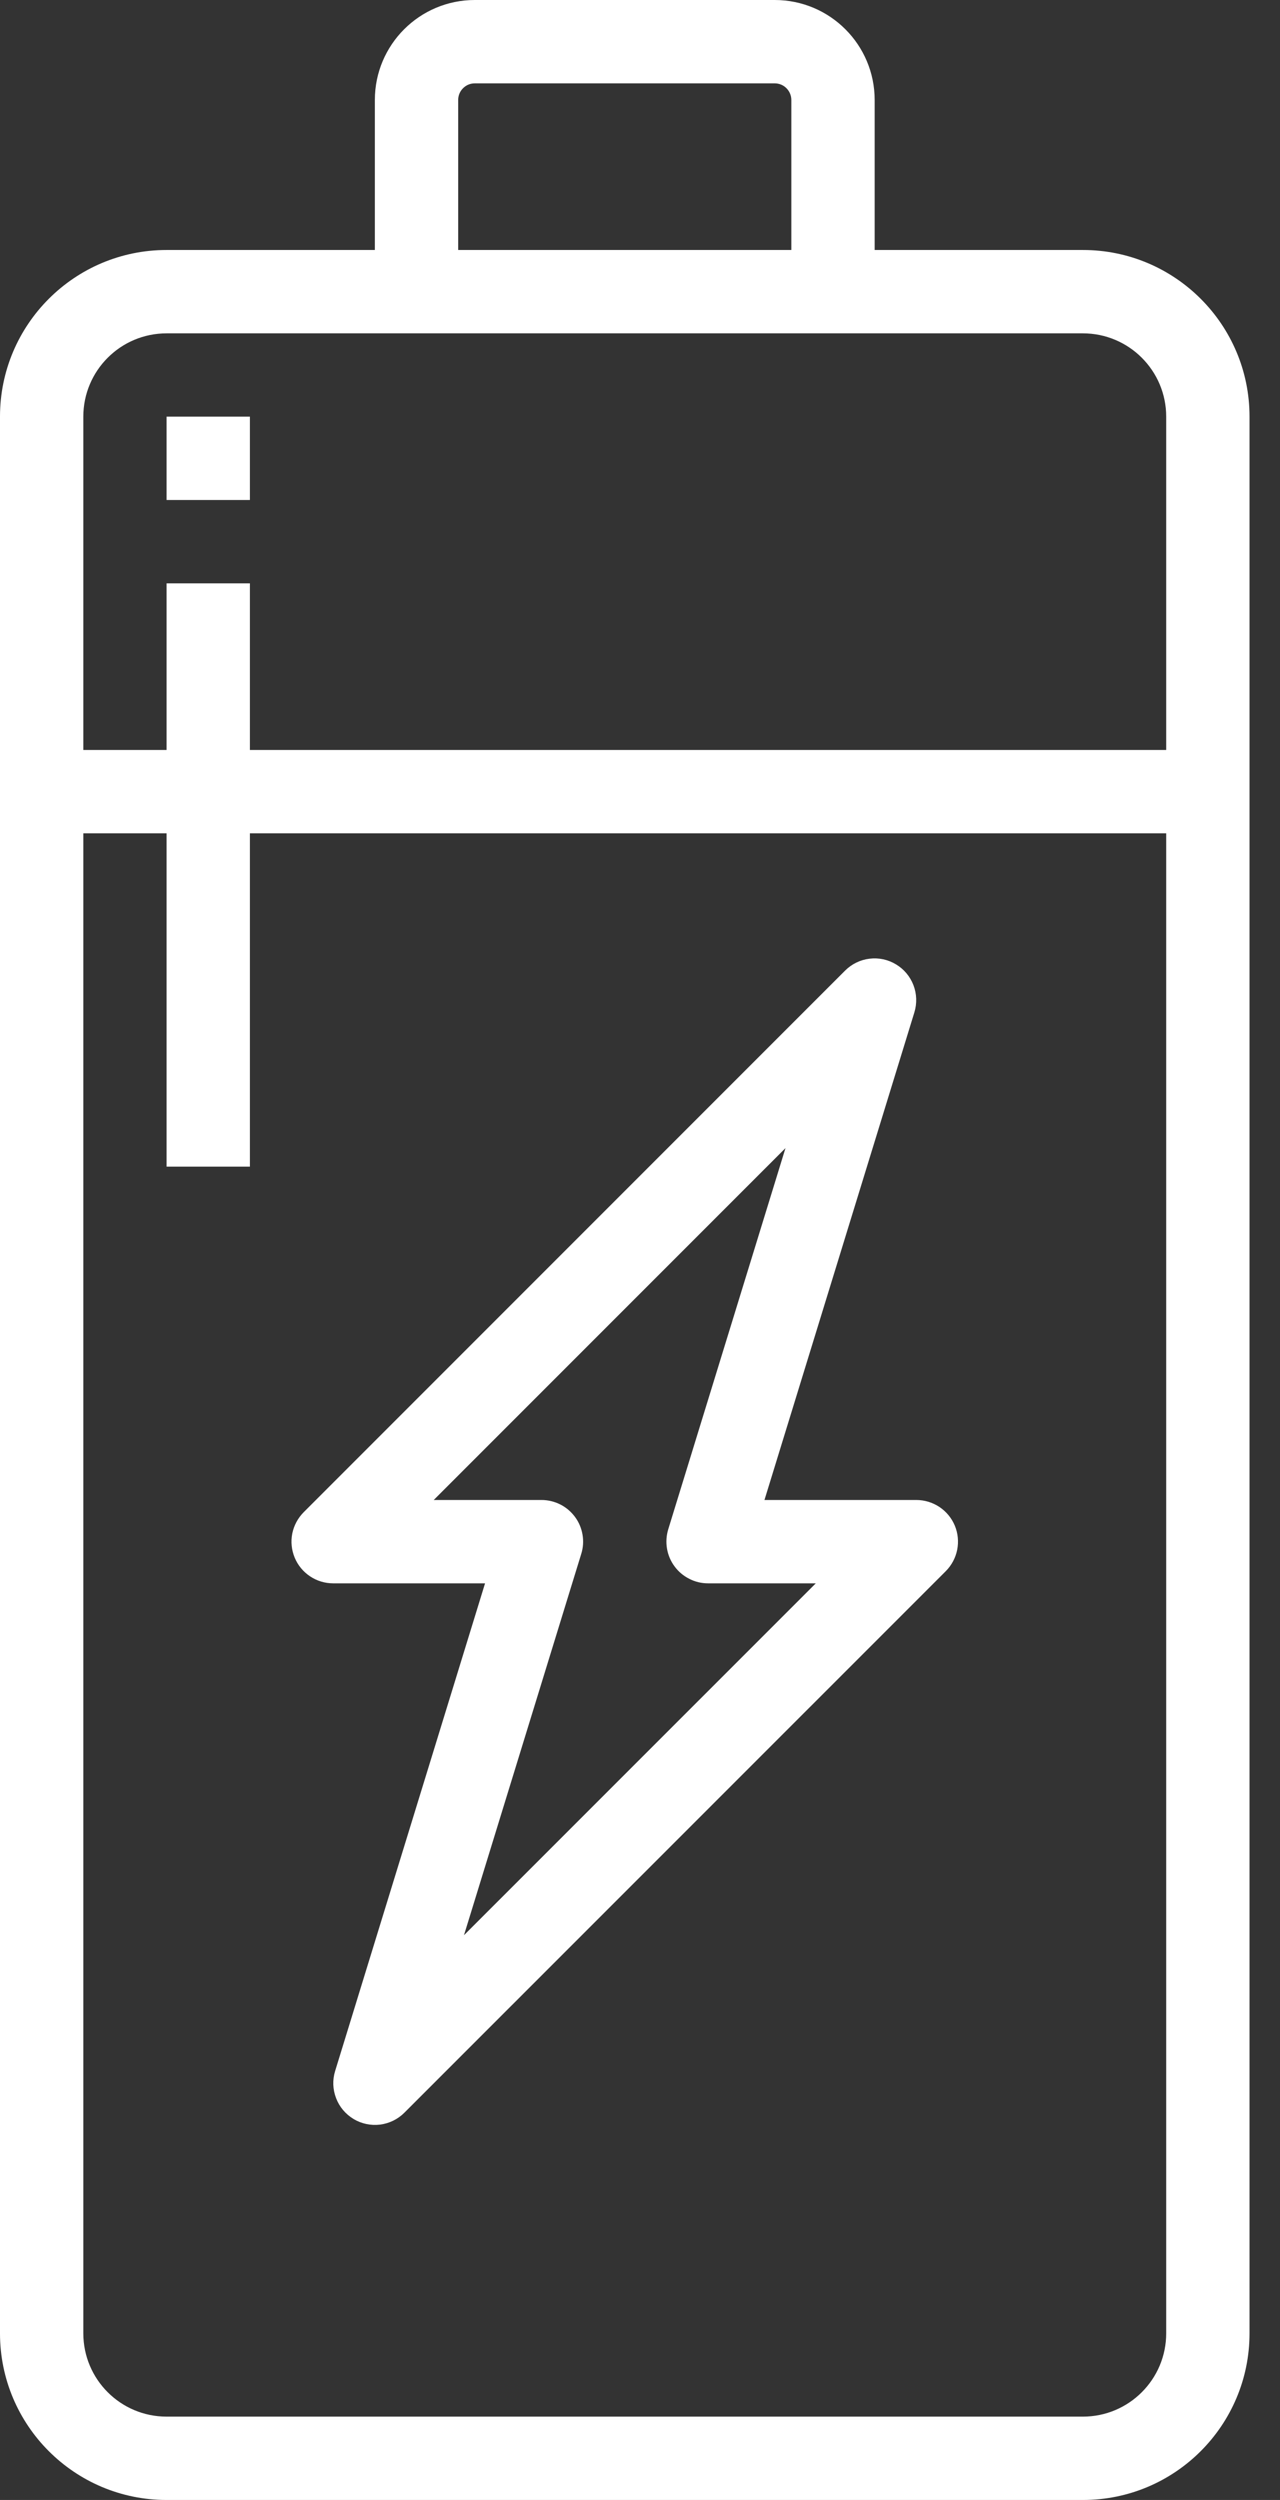
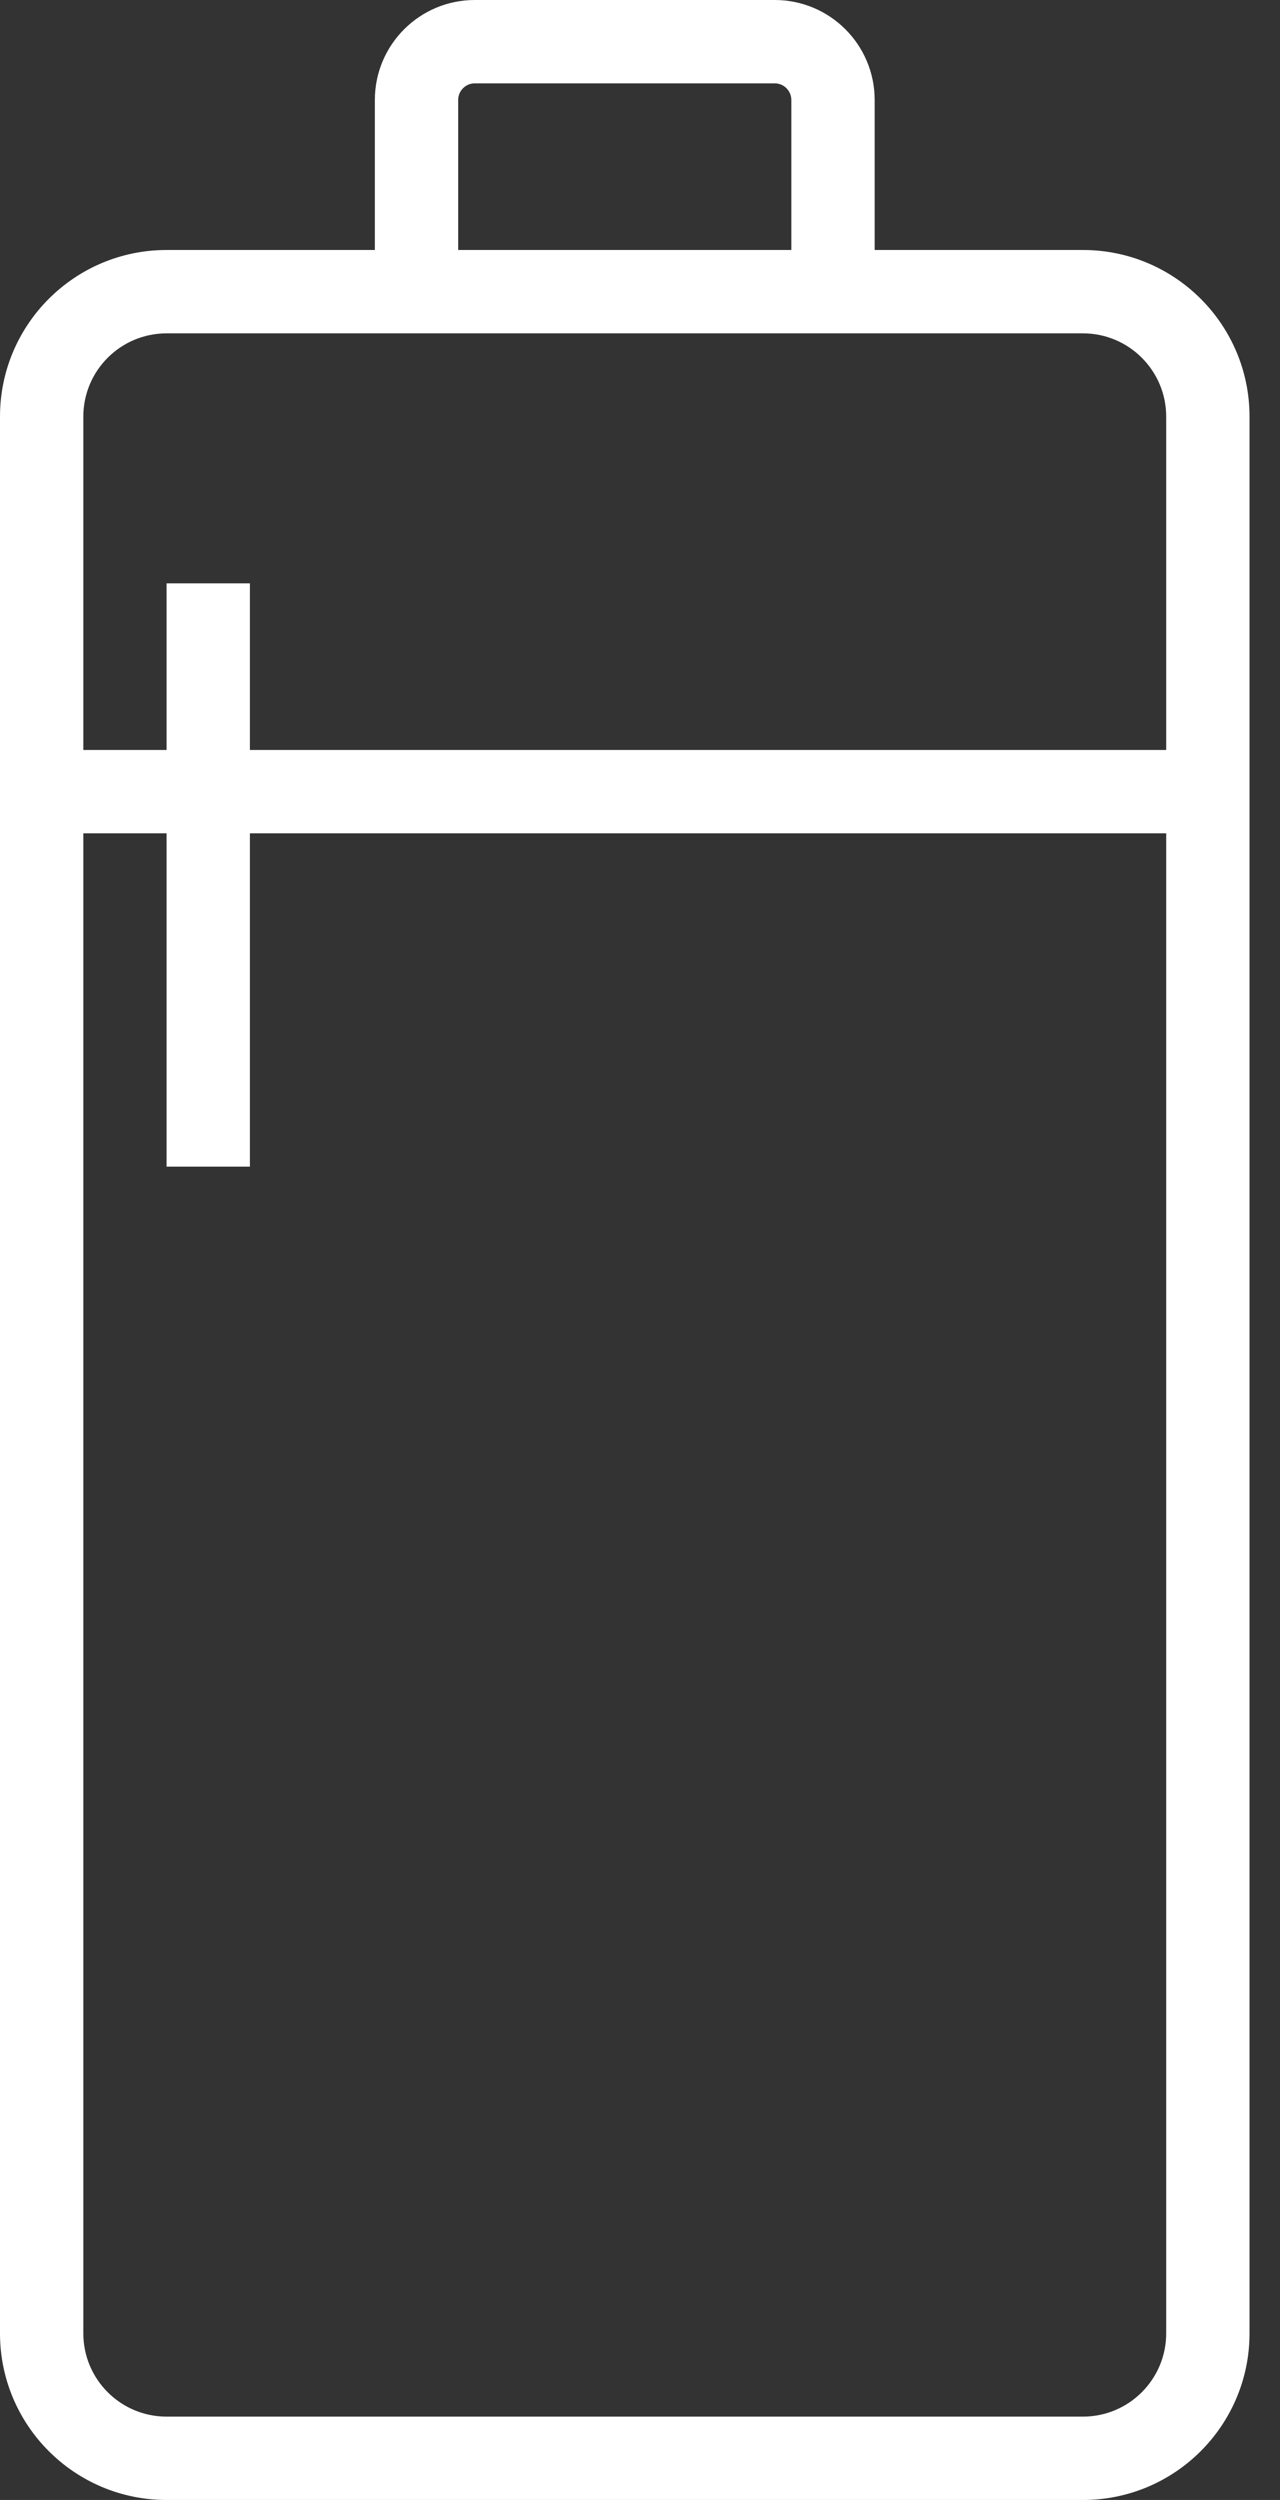
<svg xmlns="http://www.w3.org/2000/svg" width="21" height="41" viewBox="0 0 21 41" fill="none">
  <rect x="0" y="0" width="21" height="41" fill="#333333" stroke="none" />
  <g id="Frame" clip-path="url(#clip0_49_860)">
    <g id="Group">
      <path id="Vector" d="M2.733 41H17.767C19.276 41 20.5 39.776 20.5 38.267V6.833C20.5 5.324 19.276 4.1 17.767 4.1H14.35V1.64C14.35 0.734 13.616 0 12.71 0H7.79C6.884 0 6.15 0.734 6.15 1.64V4.1H2.733C1.224 4.1 -0 5.324 -0 6.833V38.267C-0 39.776 1.224 41 2.733 41ZM17.767 39.633H2.733C1.978 39.633 1.367 39.021 1.367 38.267V13.667H2.733V19.133H4.1V13.667H19.133V38.267C19.133 39.021 18.521 39.633 17.767 39.633ZM7.517 1.64C7.517 1.568 7.545 1.498 7.597 1.447C7.648 1.395 7.717 1.367 7.79 1.367H12.71C12.782 1.367 12.852 1.395 12.903 1.447C12.954 1.498 12.983 1.568 12.983 1.64V4.1H7.517V1.64ZM2.733 5.467H17.767C18.521 5.467 19.133 6.079 19.133 6.833V12.3H4.1V9.567H2.733V12.3H1.367V6.833C1.367 6.079 1.978 5.467 2.733 5.467Z" fill="white" />
-       <path id="Vector_2" d="M15.033 24.6H12.542L15.002 16.601C15.046 16.455 15.041 16.299 14.986 16.156C14.931 16.014 14.831 15.894 14.7 15.816C14.57 15.737 14.417 15.704 14.265 15.723C14.114 15.741 13.973 15.81 13.865 15.918L4.982 24.801C4.887 24.897 4.822 25.018 4.795 25.151C4.769 25.284 4.783 25.421 4.835 25.546C4.887 25.671 4.974 25.777 5.087 25.852C5.199 25.927 5.331 25.967 5.466 25.967H7.958L5.498 33.966C5.453 34.112 5.459 34.268 5.514 34.41C5.568 34.553 5.669 34.672 5.799 34.751C5.93 34.83 6.083 34.862 6.234 34.844C6.386 34.825 6.526 34.757 6.634 34.649L15.518 25.766C15.613 25.67 15.678 25.548 15.704 25.416C15.73 25.283 15.717 25.146 15.665 25.021C15.613 24.896 15.525 24.79 15.413 24.715C15.3 24.64 15.168 24.6 15.033 24.6ZM7.612 31.738L9.536 25.484C9.568 25.382 9.575 25.274 9.557 25.169C9.539 25.063 9.497 24.963 9.433 24.877C9.369 24.791 9.287 24.721 9.191 24.673C9.096 24.625 8.99 24.6 8.883 24.6H7.116L12.887 18.829L10.963 25.082C10.932 25.185 10.925 25.293 10.943 25.398C10.961 25.504 11.003 25.603 11.067 25.689C11.13 25.775 11.213 25.845 11.309 25.893C11.404 25.942 11.509 25.967 11.617 25.967H13.384L7.612 31.738ZM2.733 6.833H4.1V8.2H2.733V6.833Z" fill="white" />
    </g>
  </g>
  <defs>
    <clipPath id="clip0_49_860">
      <rect width="21" height="41" fill="white" />
    </clipPath>
  </defs>
</svg>